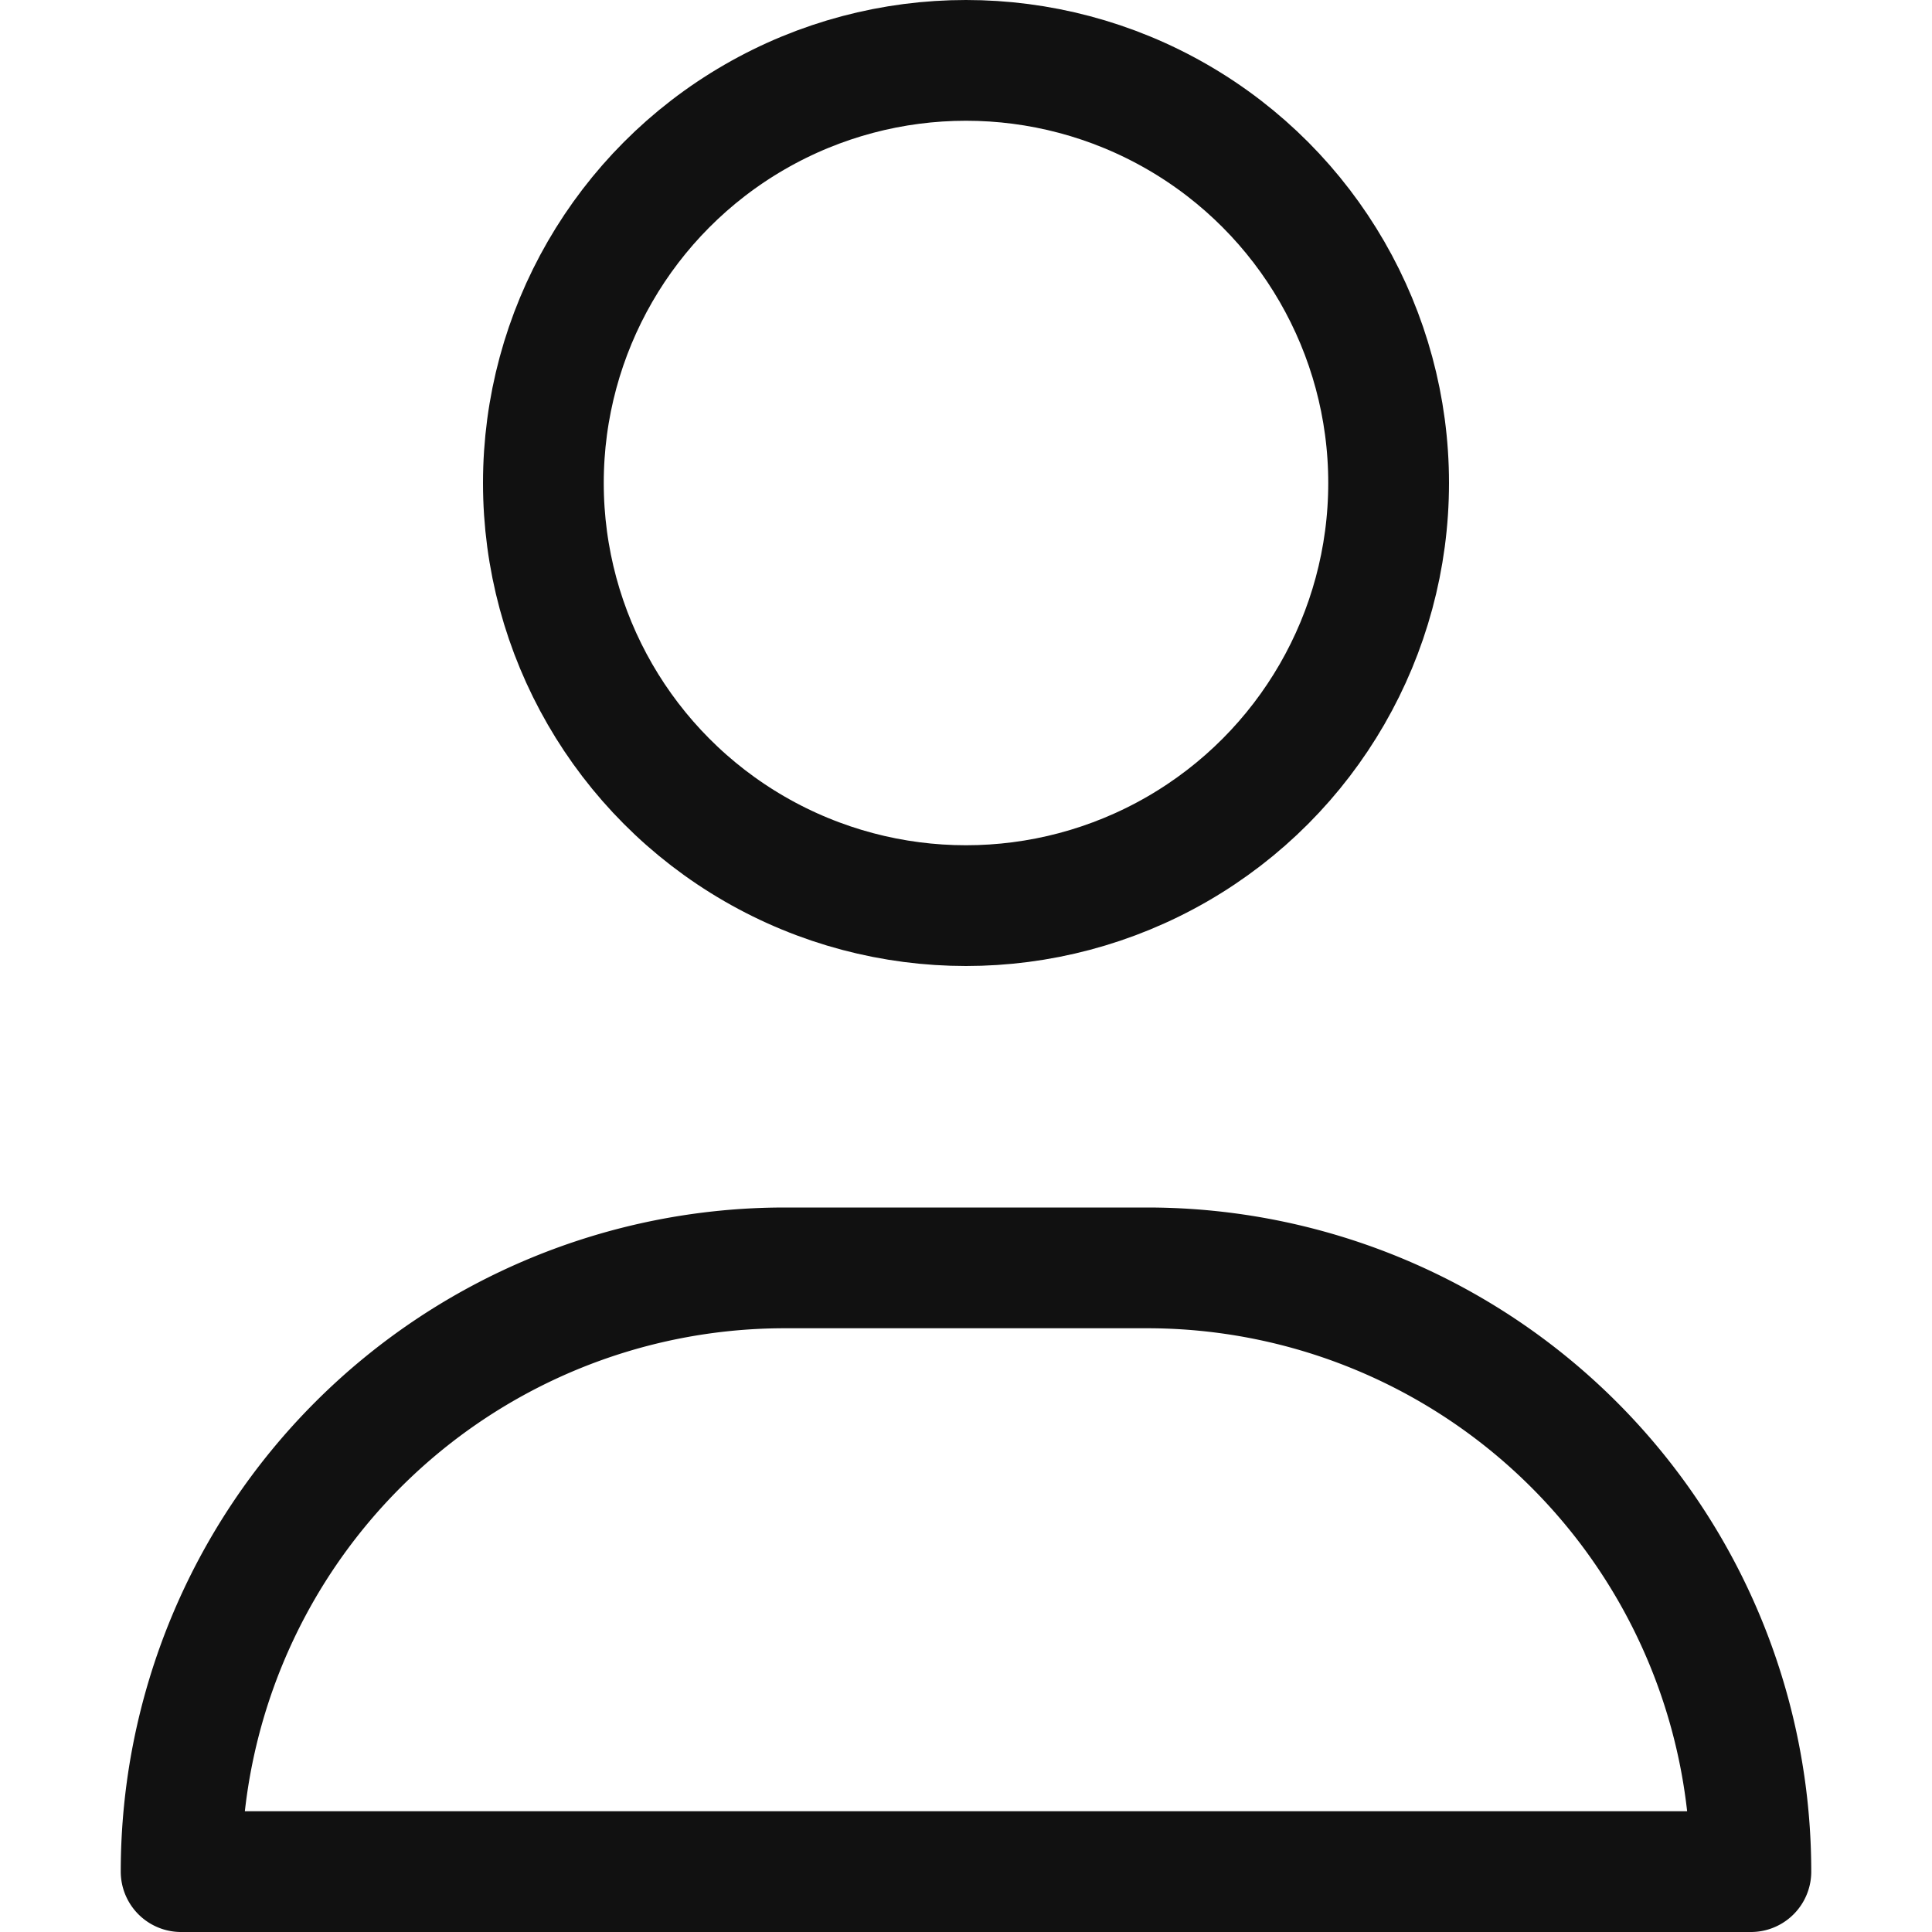
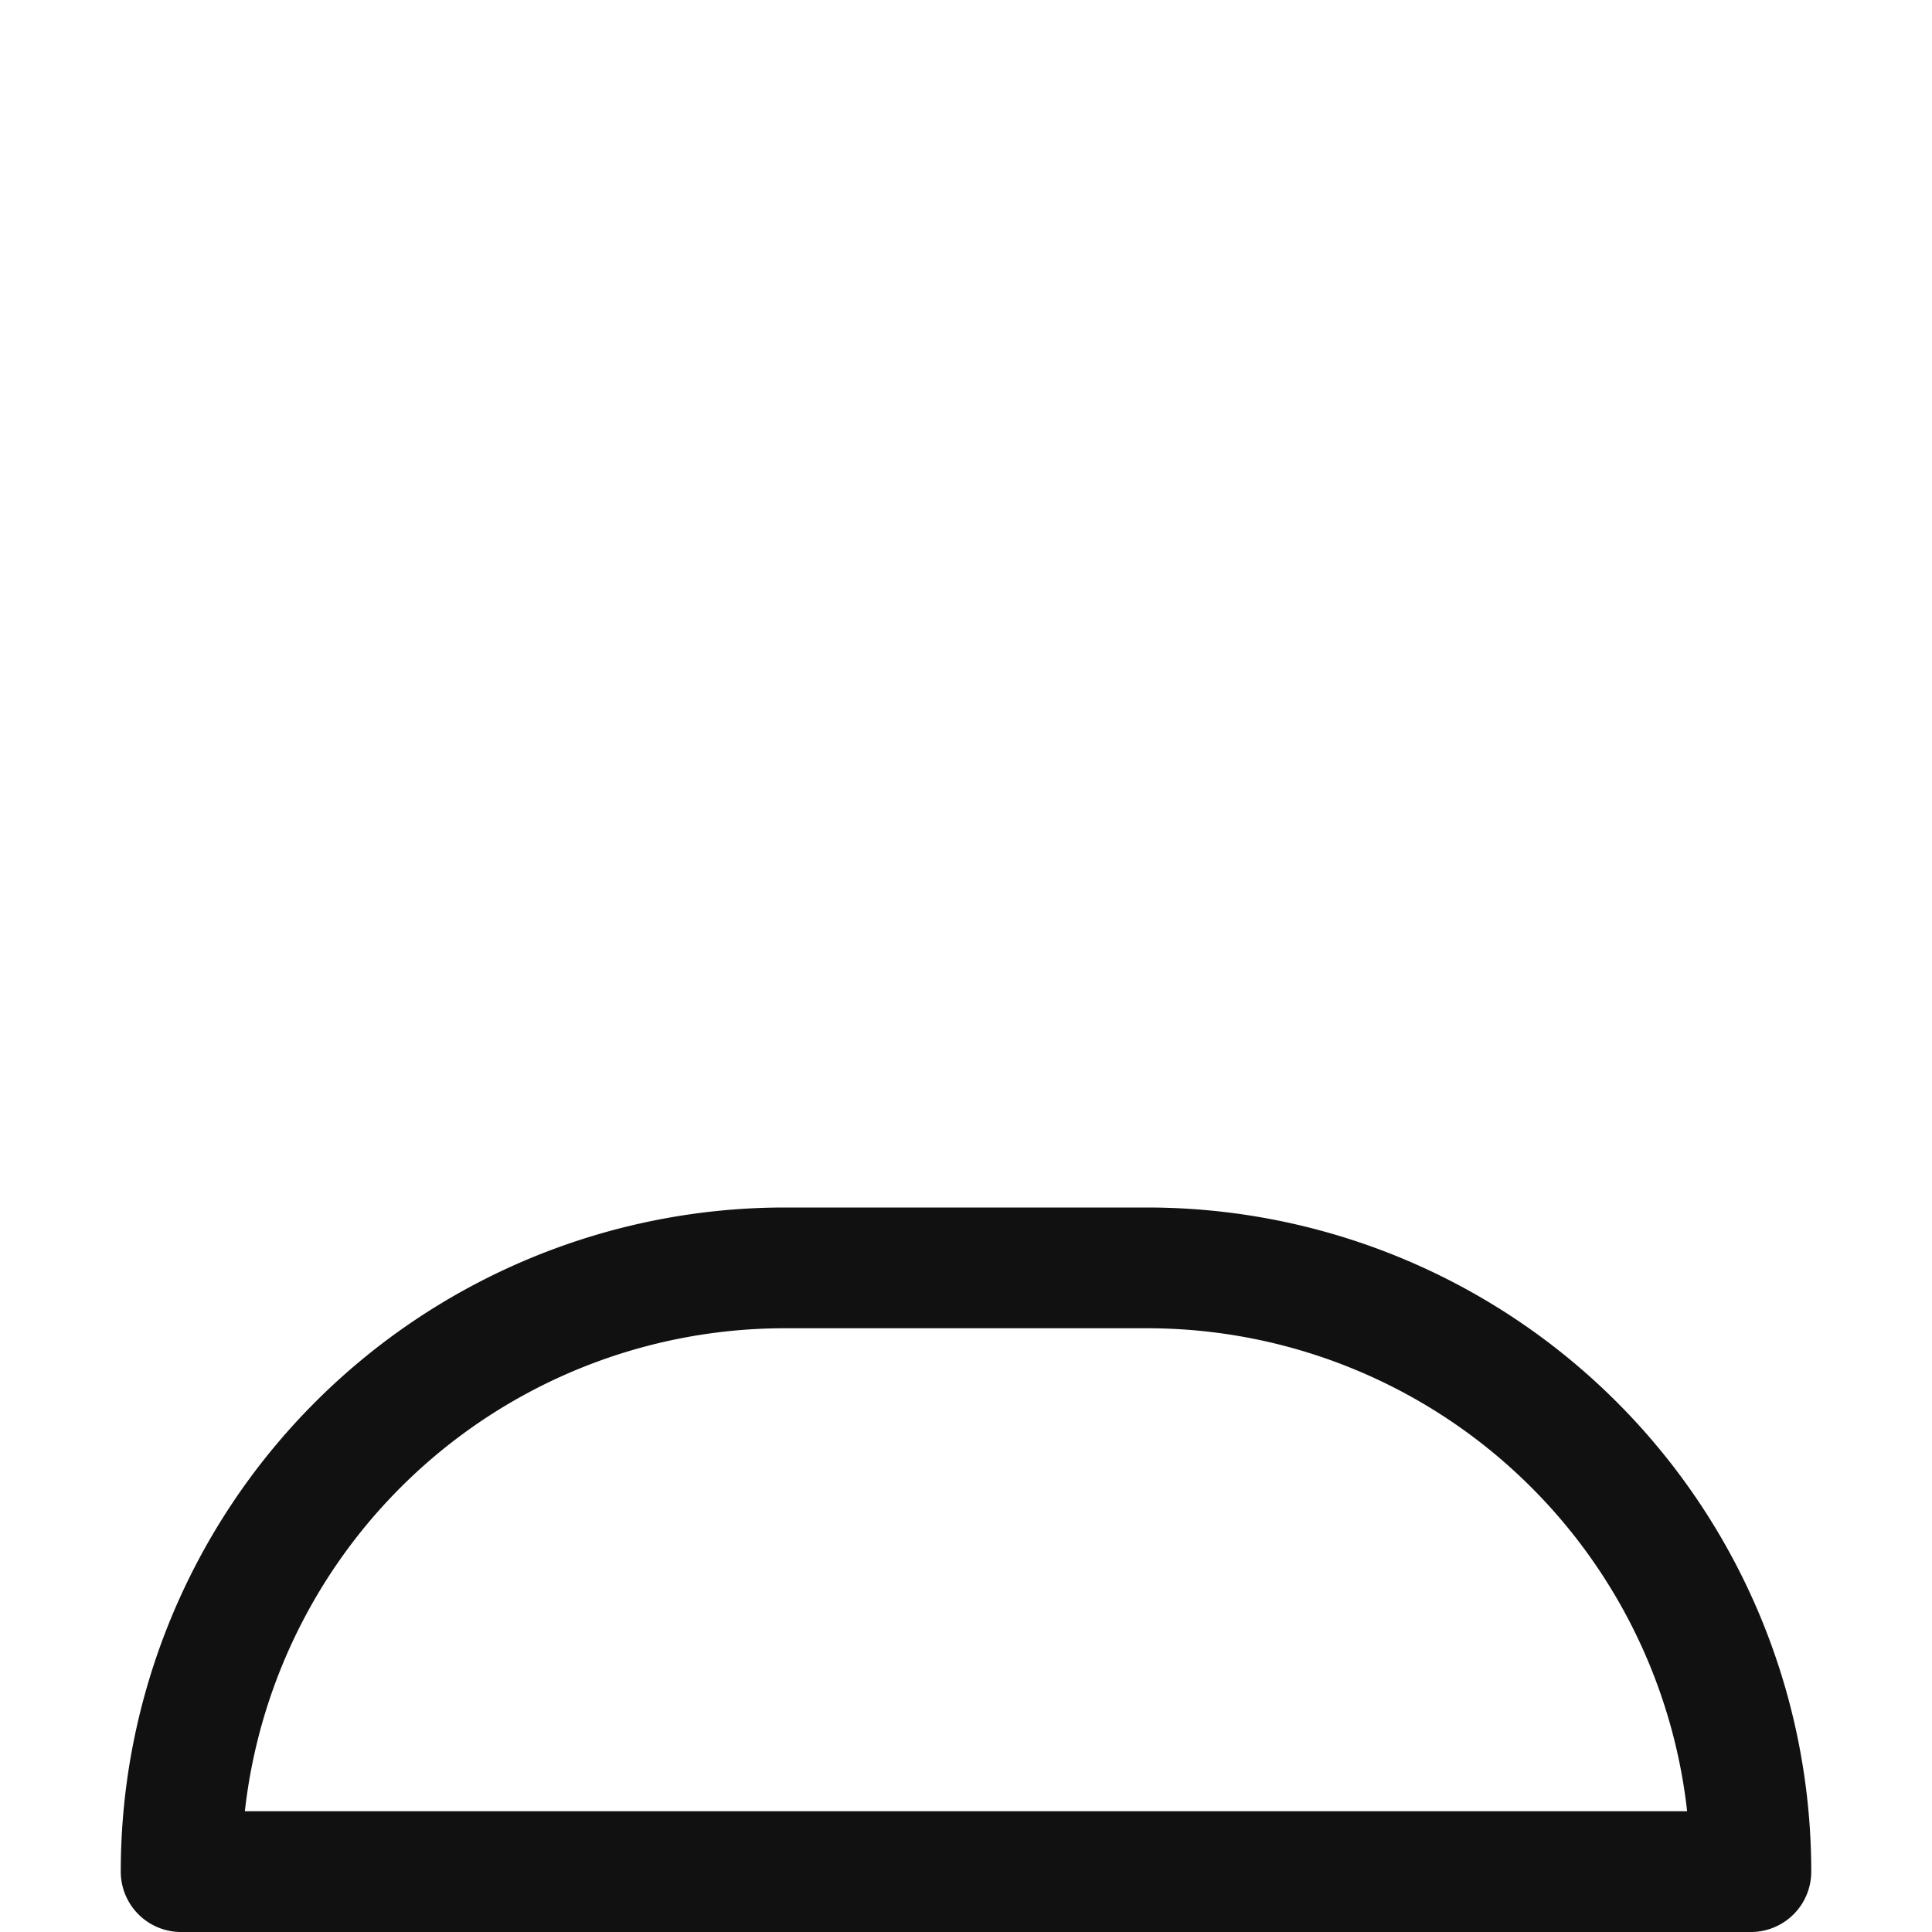
<svg xmlns="http://www.w3.org/2000/svg" viewBox="0 0 16 16" width="16" height="16">
  <title>single 02</title>
  <g class="nc-icon-wrapper" stroke-width="1" fill="#111111" stroke="#111111">
    <path d="M9.5,10.5h-3a5,5,0,0,0-5,5h13A5,5,0,0,0,9.5,10.5Z" fill="none" stroke-linecap="round" stroke-linejoin="round" data-cap="butt" data-color="color-2" />
-     <circle cx="8" cy="4" r="3.5" fill="none" stroke="#111111" stroke-linecap="round" stroke-linejoin="round" data-cap="butt" />
  </g>
</svg>